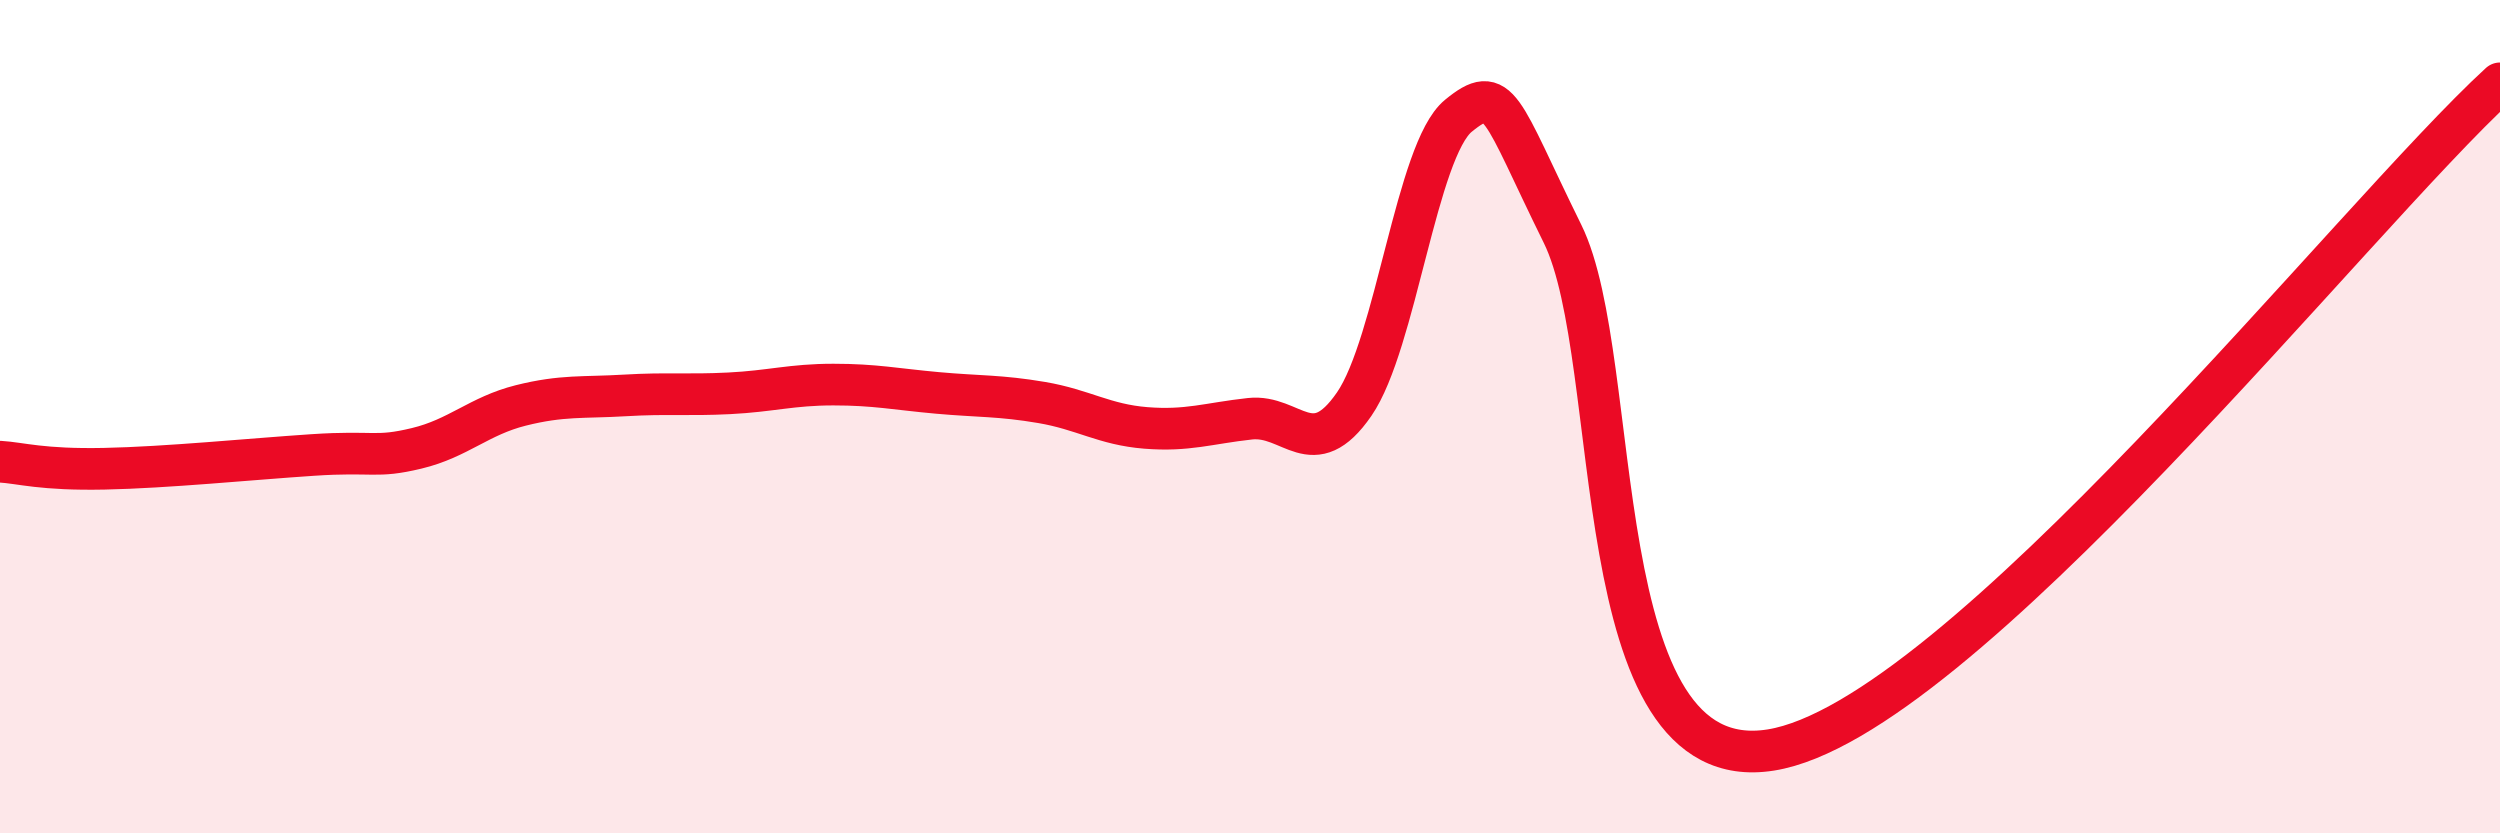
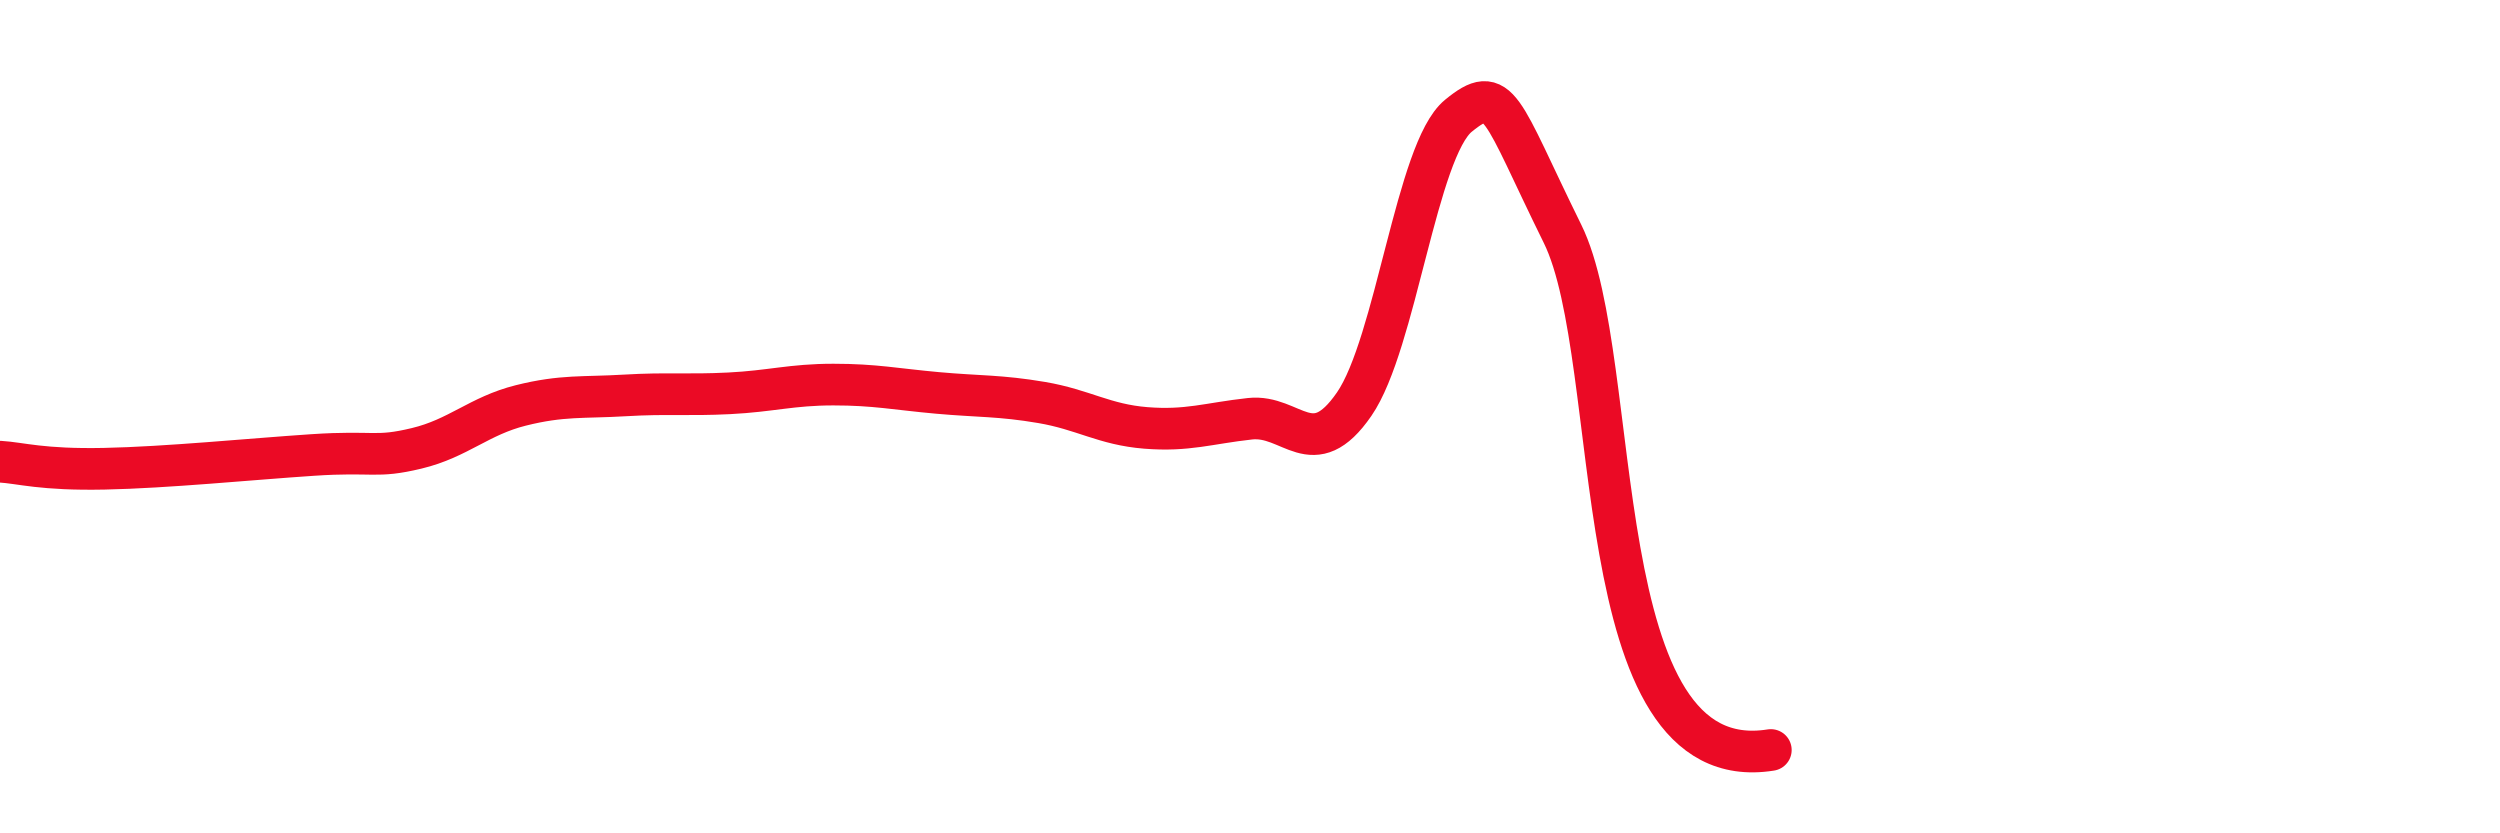
<svg xmlns="http://www.w3.org/2000/svg" width="60" height="20" viewBox="0 0 60 20">
-   <path d="M 0,11.08 C 0.5,11.11 1,11.28 2.5,11.25 C 4,11.22 6,11.02 7.5,10.92 C 9,10.82 9,11 10,10.76 C 11,10.52 11.5,9.98 12.5,9.73 C 13.5,9.48 14,9.55 15,9.49 C 16,9.43 16.5,9.49 17.5,9.44 C 18.5,9.39 19,9.23 20,9.23 C 21,9.23 21.5,9.34 22.5,9.43 C 23.5,9.52 24,9.49 25,9.66 C 26,9.83 26.5,10.19 27.5,10.27 C 28.5,10.35 29,10.16 30,10.05 C 31,9.94 31.5,11.15 32.5,9.7 C 33.5,8.25 34,3.6 35,2.78 C 36,1.96 36,2.57 37.5,5.61 C 39,8.65 38,18.72 42.5,18 C 47,17.28 56.5,5.2 60,2L60 20L0 20Z" fill="#EB0A25" opacity="0.1" stroke-linecap="round" stroke-linejoin="round" />
-   <path d="M 0,11.08 C 0.5,11.11 1,11.28 2.5,11.25 C 4,11.22 6,11.02 7.5,10.92 C 9,10.82 9,11 10,10.76 C 11,10.52 11.5,9.98 12.5,9.73 C 13.5,9.48 14,9.55 15,9.49 C 16,9.43 16.5,9.49 17.5,9.44 C 18.5,9.39 19,9.23 20,9.23 C 21,9.23 21.5,9.34 22.5,9.43 C 23.5,9.52 24,9.49 25,9.66 C 26,9.83 26.5,10.19 27.5,10.27 C 28.5,10.35 29,10.16 30,10.05 C 31,9.94 31.5,11.15 32.5,9.7 C 33.5,8.25 34,3.6 35,2.78 C 36,1.96 36,2.57 37.5,5.61 C 39,8.65 38,18.72 42.5,18 C 47,17.28 56.5,5.2 60,2" stroke="#EB0A25" stroke-width="1" fill="none" stroke-linecap="round" stroke-linejoin="round" />
+   <path d="M 0,11.08 C 0.5,11.11 1,11.28 2.5,11.25 C 4,11.22 6,11.02 7.5,10.92 C 9,10.82 9,11 10,10.76 C 11,10.52 11.5,9.98 12.5,9.73 C 13.5,9.48 14,9.55 15,9.49 C 16,9.43 16.5,9.49 17.5,9.44 C 18.5,9.39 19,9.23 20,9.23 C 21,9.23 21.5,9.34 22.5,9.43 C 23.5,9.52 24,9.49 25,9.66 C 26,9.83 26.5,10.19 27.5,10.27 C 28.5,10.35 29,10.16 30,10.05 C 31,9.94 31.5,11.15 32.5,9.7 C 33.5,8.25 34,3.6 35,2.78 C 36,1.96 36,2.57 37.5,5.61 C 39,8.65 38,18.72 42.5,18 " stroke="#EB0A25" stroke-width="1" fill="none" stroke-linecap="round" stroke-linejoin="round" />
</svg>